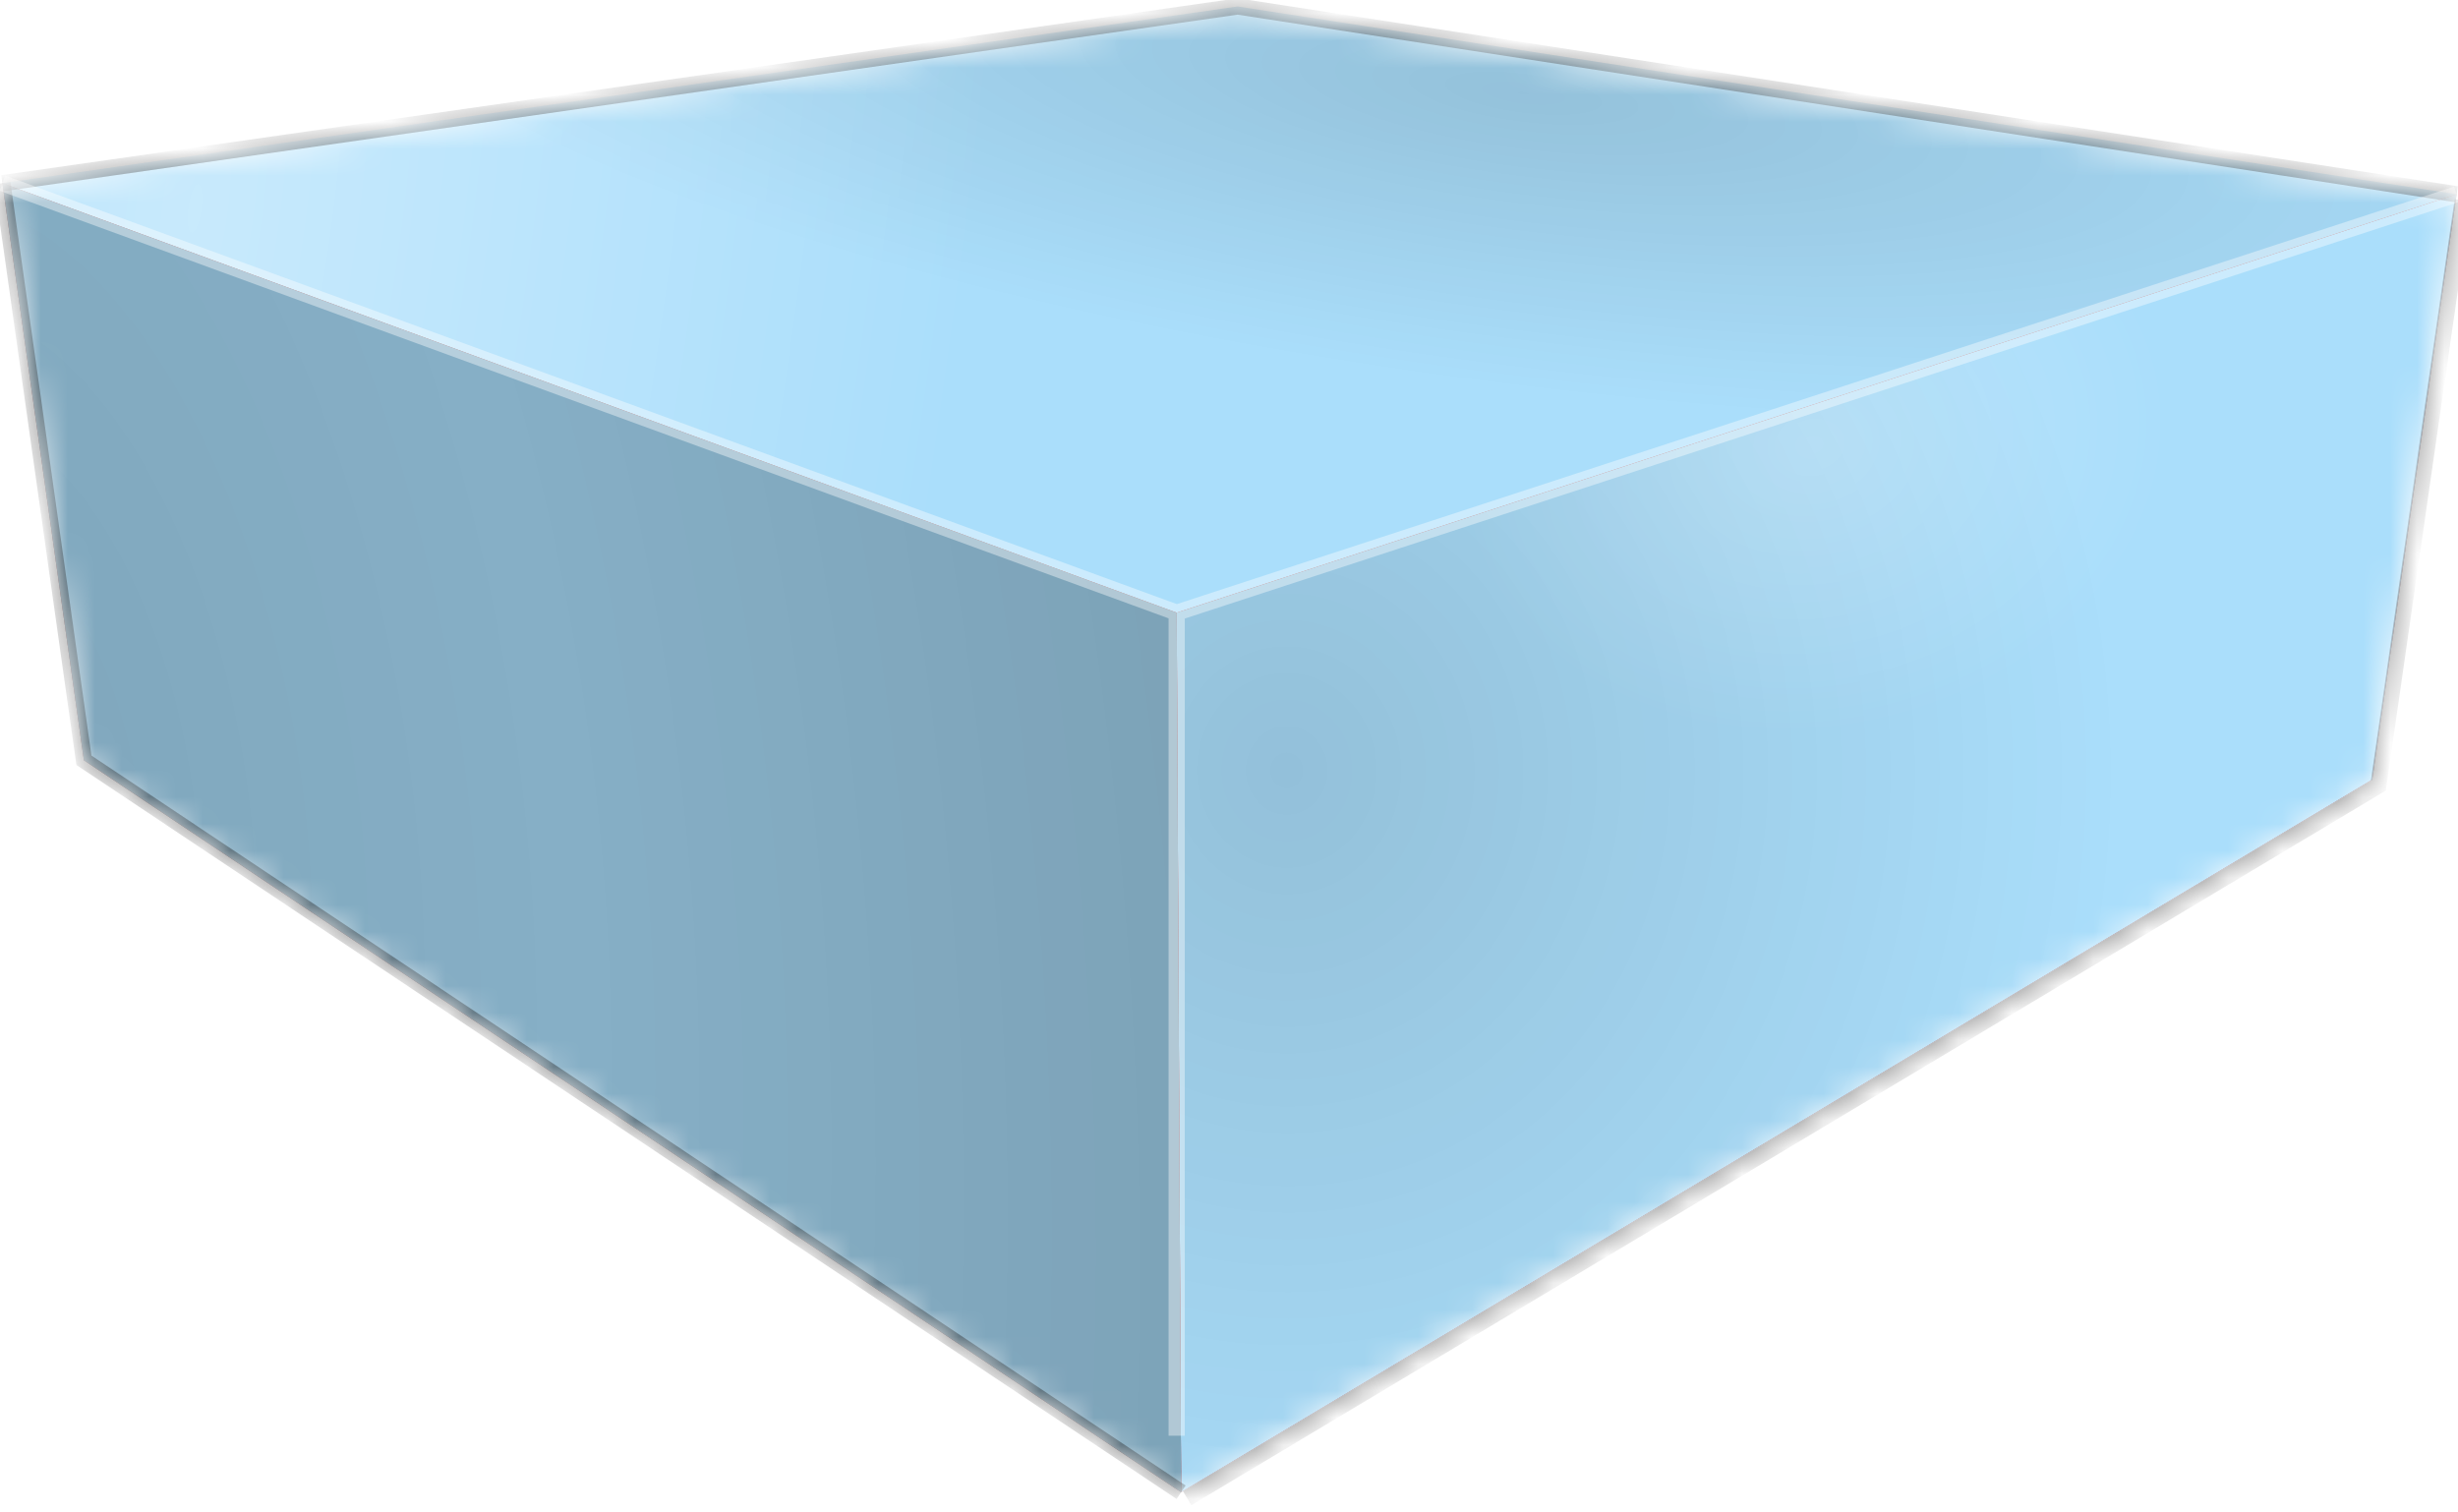
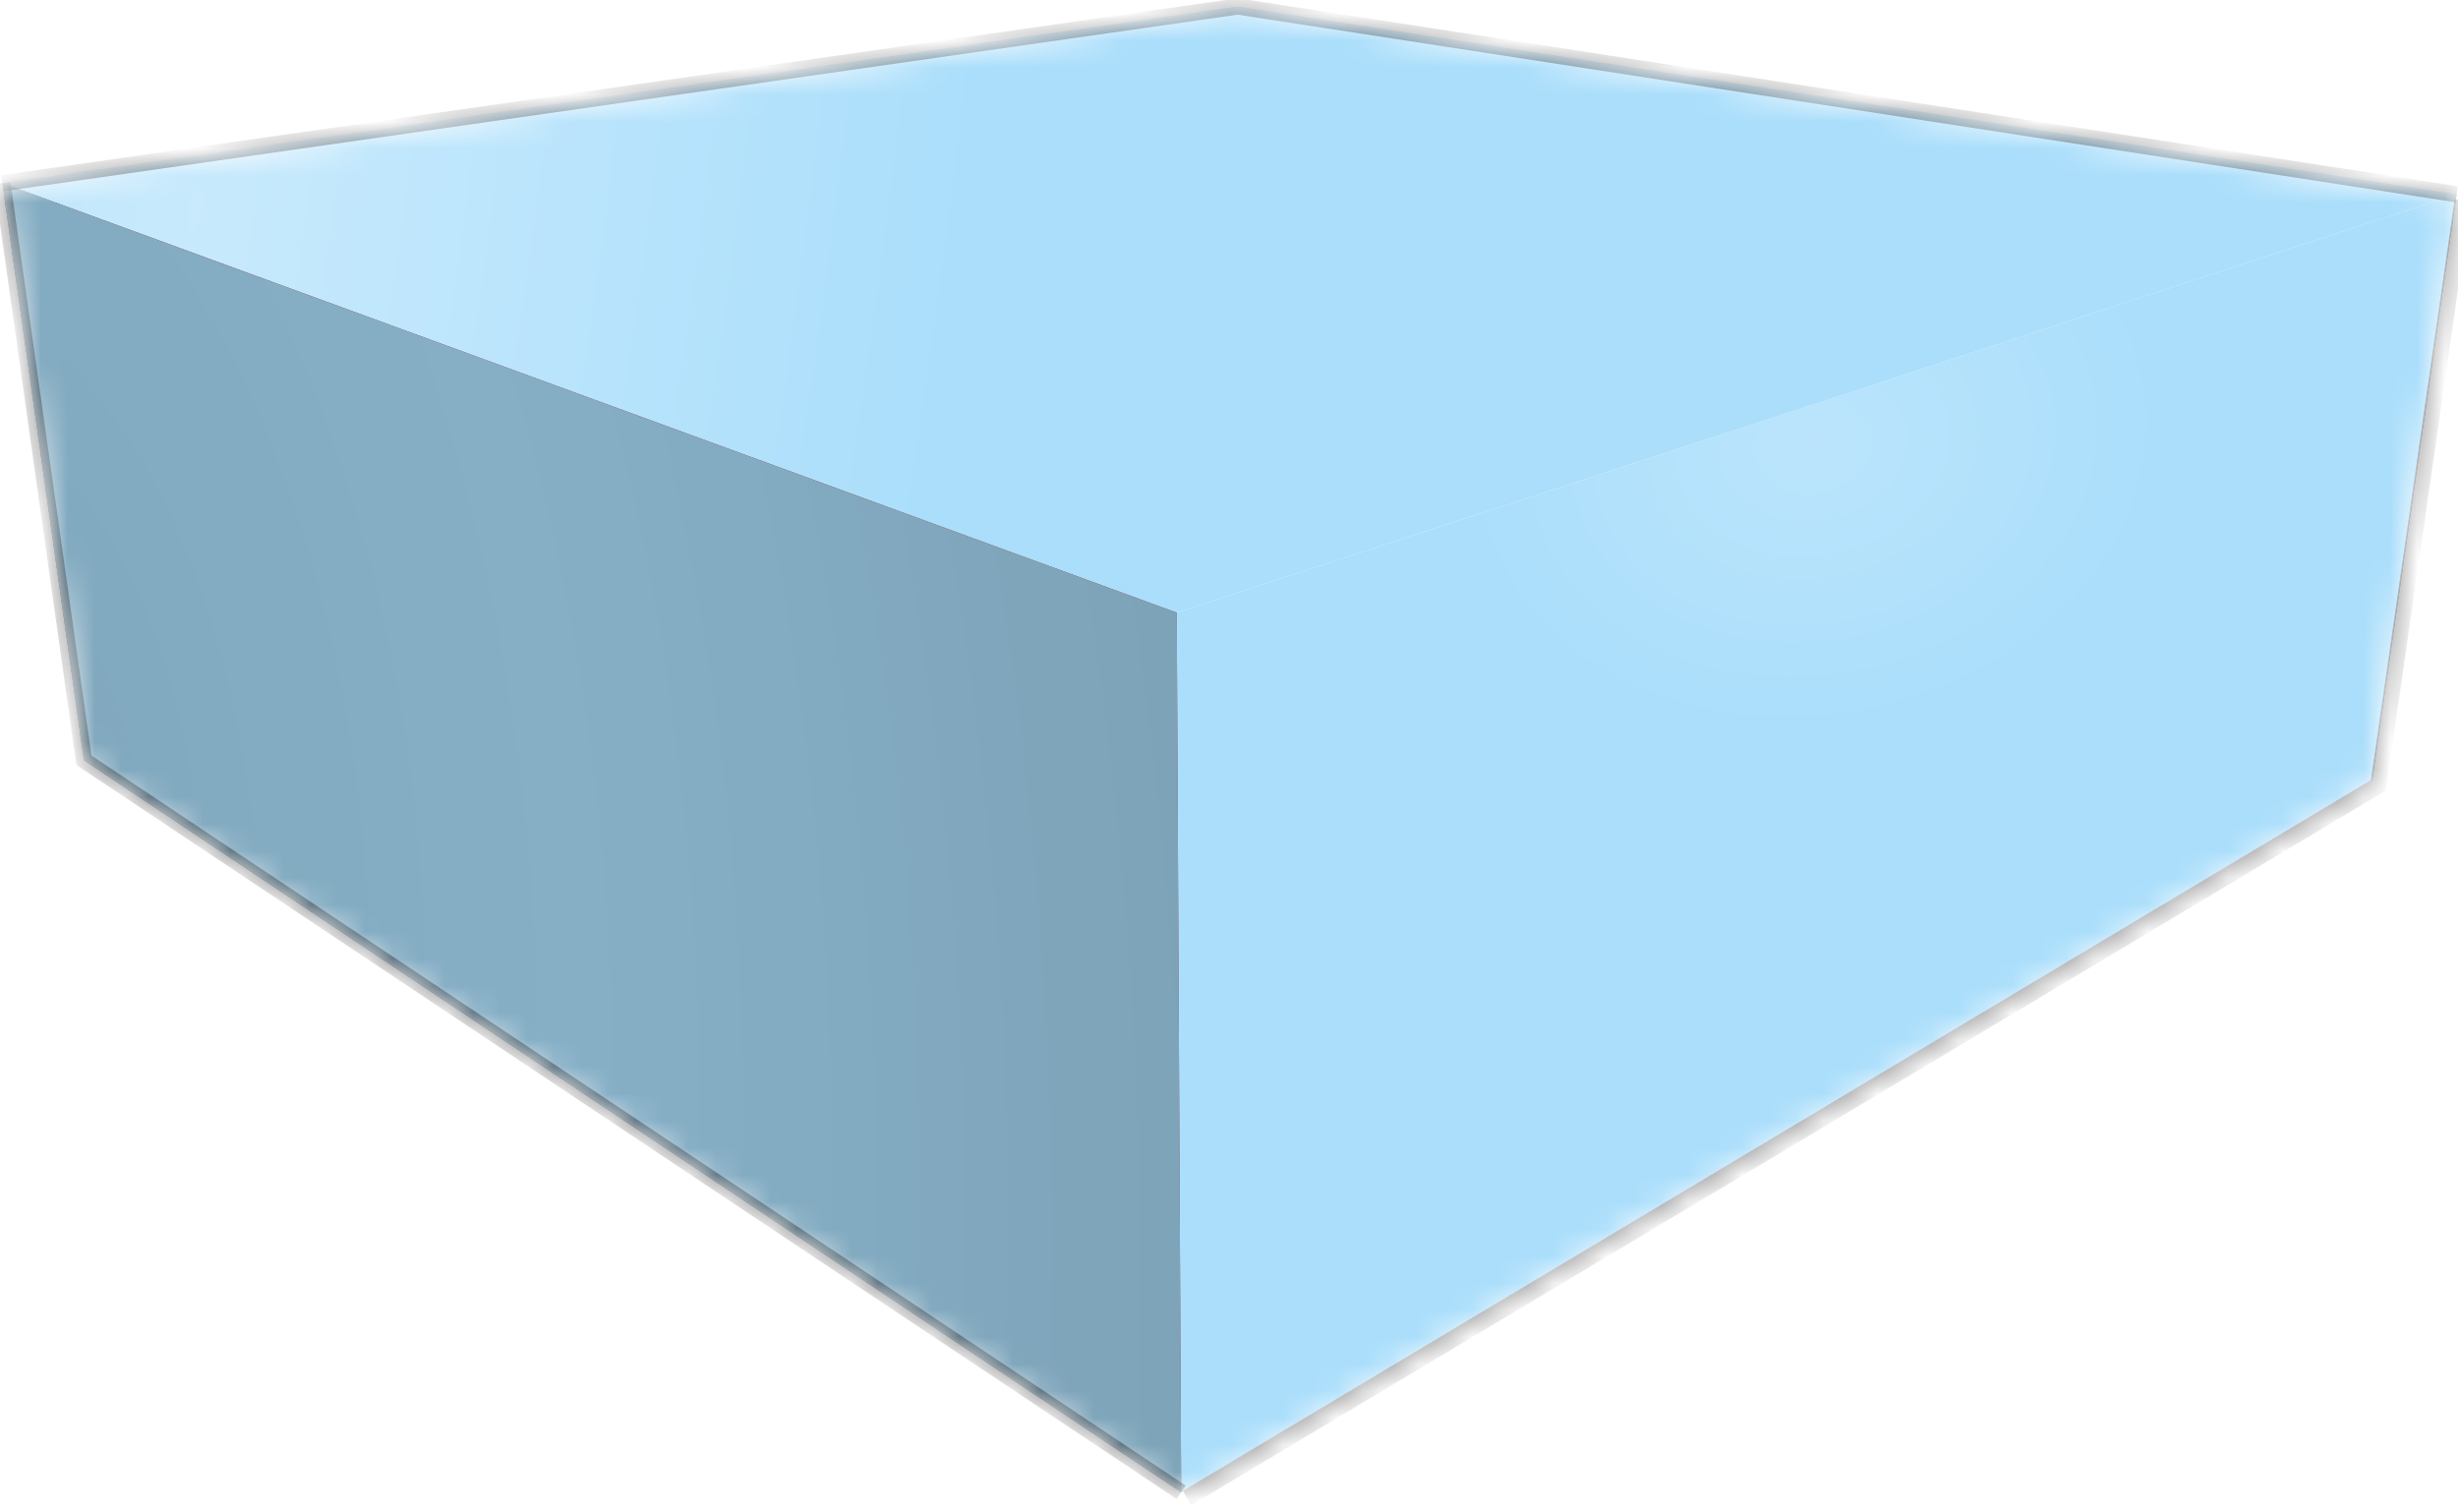
<svg xmlns="http://www.w3.org/2000/svg" width="91" height="56" viewBox="0 0 91 56" fill="none">
  <mask id="mask0_678_2848" style="mask-type:alpha" maskUnits="userSpaceOnUse" x="0" y="0" width="91" height="56">
    <path fill-rule="evenodd" clip-rule="evenodd" d="M45.82 0.39L90.948 7.342L90.949 7.342L90.949 7.343L87.826 29.016L43.727 55.402L43.563 22.836L43.563 22.836L43.727 55.402L3.107 28.301L0.089 6.933L0.089 6.933L0.089 6.933L0.089 6.933L0.09 6.933L45.82 0.39Z" fill="#D9D9D9" />
  </mask>
  <g mask="url(#mask0_678_2848)">
    <path d="M45.82 0.239L90.949 7.192L43.563 22.685L0.089 6.783L45.82 0.239Z" fill="#AADEFB" />
-     <path d="M45.82 0.239L90.949 7.192L43.563 22.685L0.089 6.783L45.82 0.239Z" fill="url(#paint0_radial_678_2848)" fill-opacity="0.2" />
    <path d="M45.82 0.239L90.949 7.192L43.563 22.685L0.089 6.783L45.82 0.239Z" fill="url(#paint1_radial_678_2848)" fill-opacity="0.35" />
-     <path d="M90.949 7.191L87.826 28.866L43.727 55.252L43.563 22.685L90.949 7.191Z" fill="#8C0000" />
+     <path d="M90.949 7.191L87.826 28.866L43.727 55.252L90.949 7.191Z" fill="#8C0000" />
    <path d="M90.949 7.191L87.826 28.866L43.727 55.252L43.563 22.685L90.949 7.191Z" fill="#AADEFB" />
-     <path d="M90.949 7.191L87.826 28.866L43.727 55.252L43.563 22.685L90.949 7.191Z" fill="url(#paint2_radial_678_2848)" fill-opacity="0.2" />
    <path d="M90.949 7.191L87.826 28.866L43.727 55.252L43.563 22.685L90.949 7.191Z" fill="url(#paint3_radial_678_2848)" fill-opacity="0.2" />
    <path d="M43.563 22.685L43.727 55.252L3.107 28.15L0.089 6.782L43.563 22.685Z" fill="#800000" />
    <path d="M43.563 22.685L43.727 55.252L3.107 28.15L0.089 6.782L43.563 22.685Z" fill="#AADEFB" />
    <path d="M43.563 22.685L43.727 55.252L3.107 28.15L0.089 6.782L43.563 22.685Z" fill="url(#paint4_radial_678_2848)" fill-opacity="0.34" />
    <g filter="url(#filter0_f_678_2848)">
      <path d="M43.727 55.252L3.107 28.15L0.089 6.782" stroke="black" stroke-opacity="0.4" stroke-width="0.6" />
    </g>
    <g filter="url(#filter1_f_678_2848)">
      <path d="M90.949 7.192L45.82 0.239L0.089 6.783" stroke="black" stroke-opacity="0.4" stroke-width="0.6" />
    </g>
    <g filter="url(#filter2_f_678_2848)">
      <path d="M91.174 7.414L88.051 29.088L43.952 55.474" stroke="black" stroke-opacity="0.4" stroke-width="0.6" />
    </g>
    <g filter="url(#filter3_f_678_2848)">
-       <path d="M90.949 7.191L43.563 22.685M43.563 22.685L0.089 6.782M43.563 22.685V53.159" stroke="white" stroke-opacity="0.4" stroke-width="0.6" />
-     </g>
+       </g>
  </g>
  <defs>
    <filter id="filter0_f_678_2848" x="-2.007" y="4.942" width="47.699" height="52.358" color-interpolation-filters="sRGB">
      <feFlood flood-opacity="0" result="BackgroundImageFix" />
      <feBlend mode="normal" in="SourceGraphic" in2="BackgroundImageFix" result="shape" />
      <feGaussianBlur stdDeviation="0.899" result="effect1_foregroundBlur_678_2848" />
    </filter>
    <filter id="filter1_f_678_2848" x="-1.752" y="-1.863" width="94.546" height="11.15" color-interpolation-filters="sRGB">
      <feFlood flood-opacity="0" result="BackgroundImageFix" />
      <feBlend mode="normal" in="SourceGraphic" in2="BackgroundImageFix" result="shape" />
      <feGaussianBlur stdDeviation="0.899" result="effect1_foregroundBlur_678_2848" />
    </filter>
    <filter id="filter2_f_678_2848" x="42" y="5.573" width="51.27" height="51.958" color-interpolation-filters="sRGB">
      <feFlood flood-opacity="0" result="BackgroundImageFix" />
      <feBlend mode="normal" in="SourceGraphic" in2="BackgroundImageFix" result="shape" />
      <feGaussianBlur stdDeviation="0.899" result="effect1_foregroundBlur_678_2848" />
    </filter>
    <filter id="filter3_f_678_2848" x="-1.213" y="5.302" width="93.454" height="49.056" color-interpolation-filters="sRGB">
      <feFlood flood-opacity="0" result="BackgroundImageFix" />
      <feBlend mode="normal" in="SourceGraphic" in2="BackgroundImageFix" result="shape" />
      <feGaussianBlur stdDeviation="0.6" result="effect1_foregroundBlur_678_2848" />
    </filter>
    <radialGradient id="paint0_radial_678_2848" cx="0" cy="0" r="1" gradientUnits="userSpaceOnUse" gradientTransform="translate(56.302 3.446) rotate(97.445) scale(10.914 44.219)">
      <stop stop-opacity="0.64" />
      <stop offset="1" stop-opacity="0" />
    </radialGradient>
    <radialGradient id="paint1_radial_678_2848" cx="0" cy="0" r="1" gradientUnits="userSpaceOnUse" gradientTransform="translate(7.295 7.714) rotate(7.763) scale(28.775 106.259)">
      <stop stop-color="white" />
      <stop offset="1" stop-color="white" stop-opacity="0" />
    </radialGradient>
    <radialGradient id="paint2_radial_678_2848" cx="0" cy="0" r="1" gradientUnits="userSpaceOnUse" gradientTransform="translate(47.7 28.464) rotate(-2.195) scale(30.861 33.382)">
      <stop stop-opacity="0.67" />
      <stop offset="1" stop-opacity="0" />
    </radialGradient>
    <radialGradient id="paint3_radial_678_2848" cx="0" cy="0" r="1" gradientUnits="userSpaceOnUse" gradientTransform="translate(67.138 16.384) rotate(79.997) scale(30.663 38.165)">
      <stop stop-color="white" />
      <stop offset="0.352" stop-color="white" stop-opacity="0" />
    </radialGradient>
    <radialGradient id="paint4_radial_678_2848" cx="0" cy="0" r="1" gradientUnits="userSpaceOnUse" gradientTransform="translate(0.089 30.823) rotate(-7.312) scale(42.653 86.846)">
      <stop stop-opacity="0.74" />
      <stop offset="0.488" stop-opacity="0.62" />
      <stop offset="1" stop-opacity="0.78" />
    </radialGradient>
  </defs>
</svg>